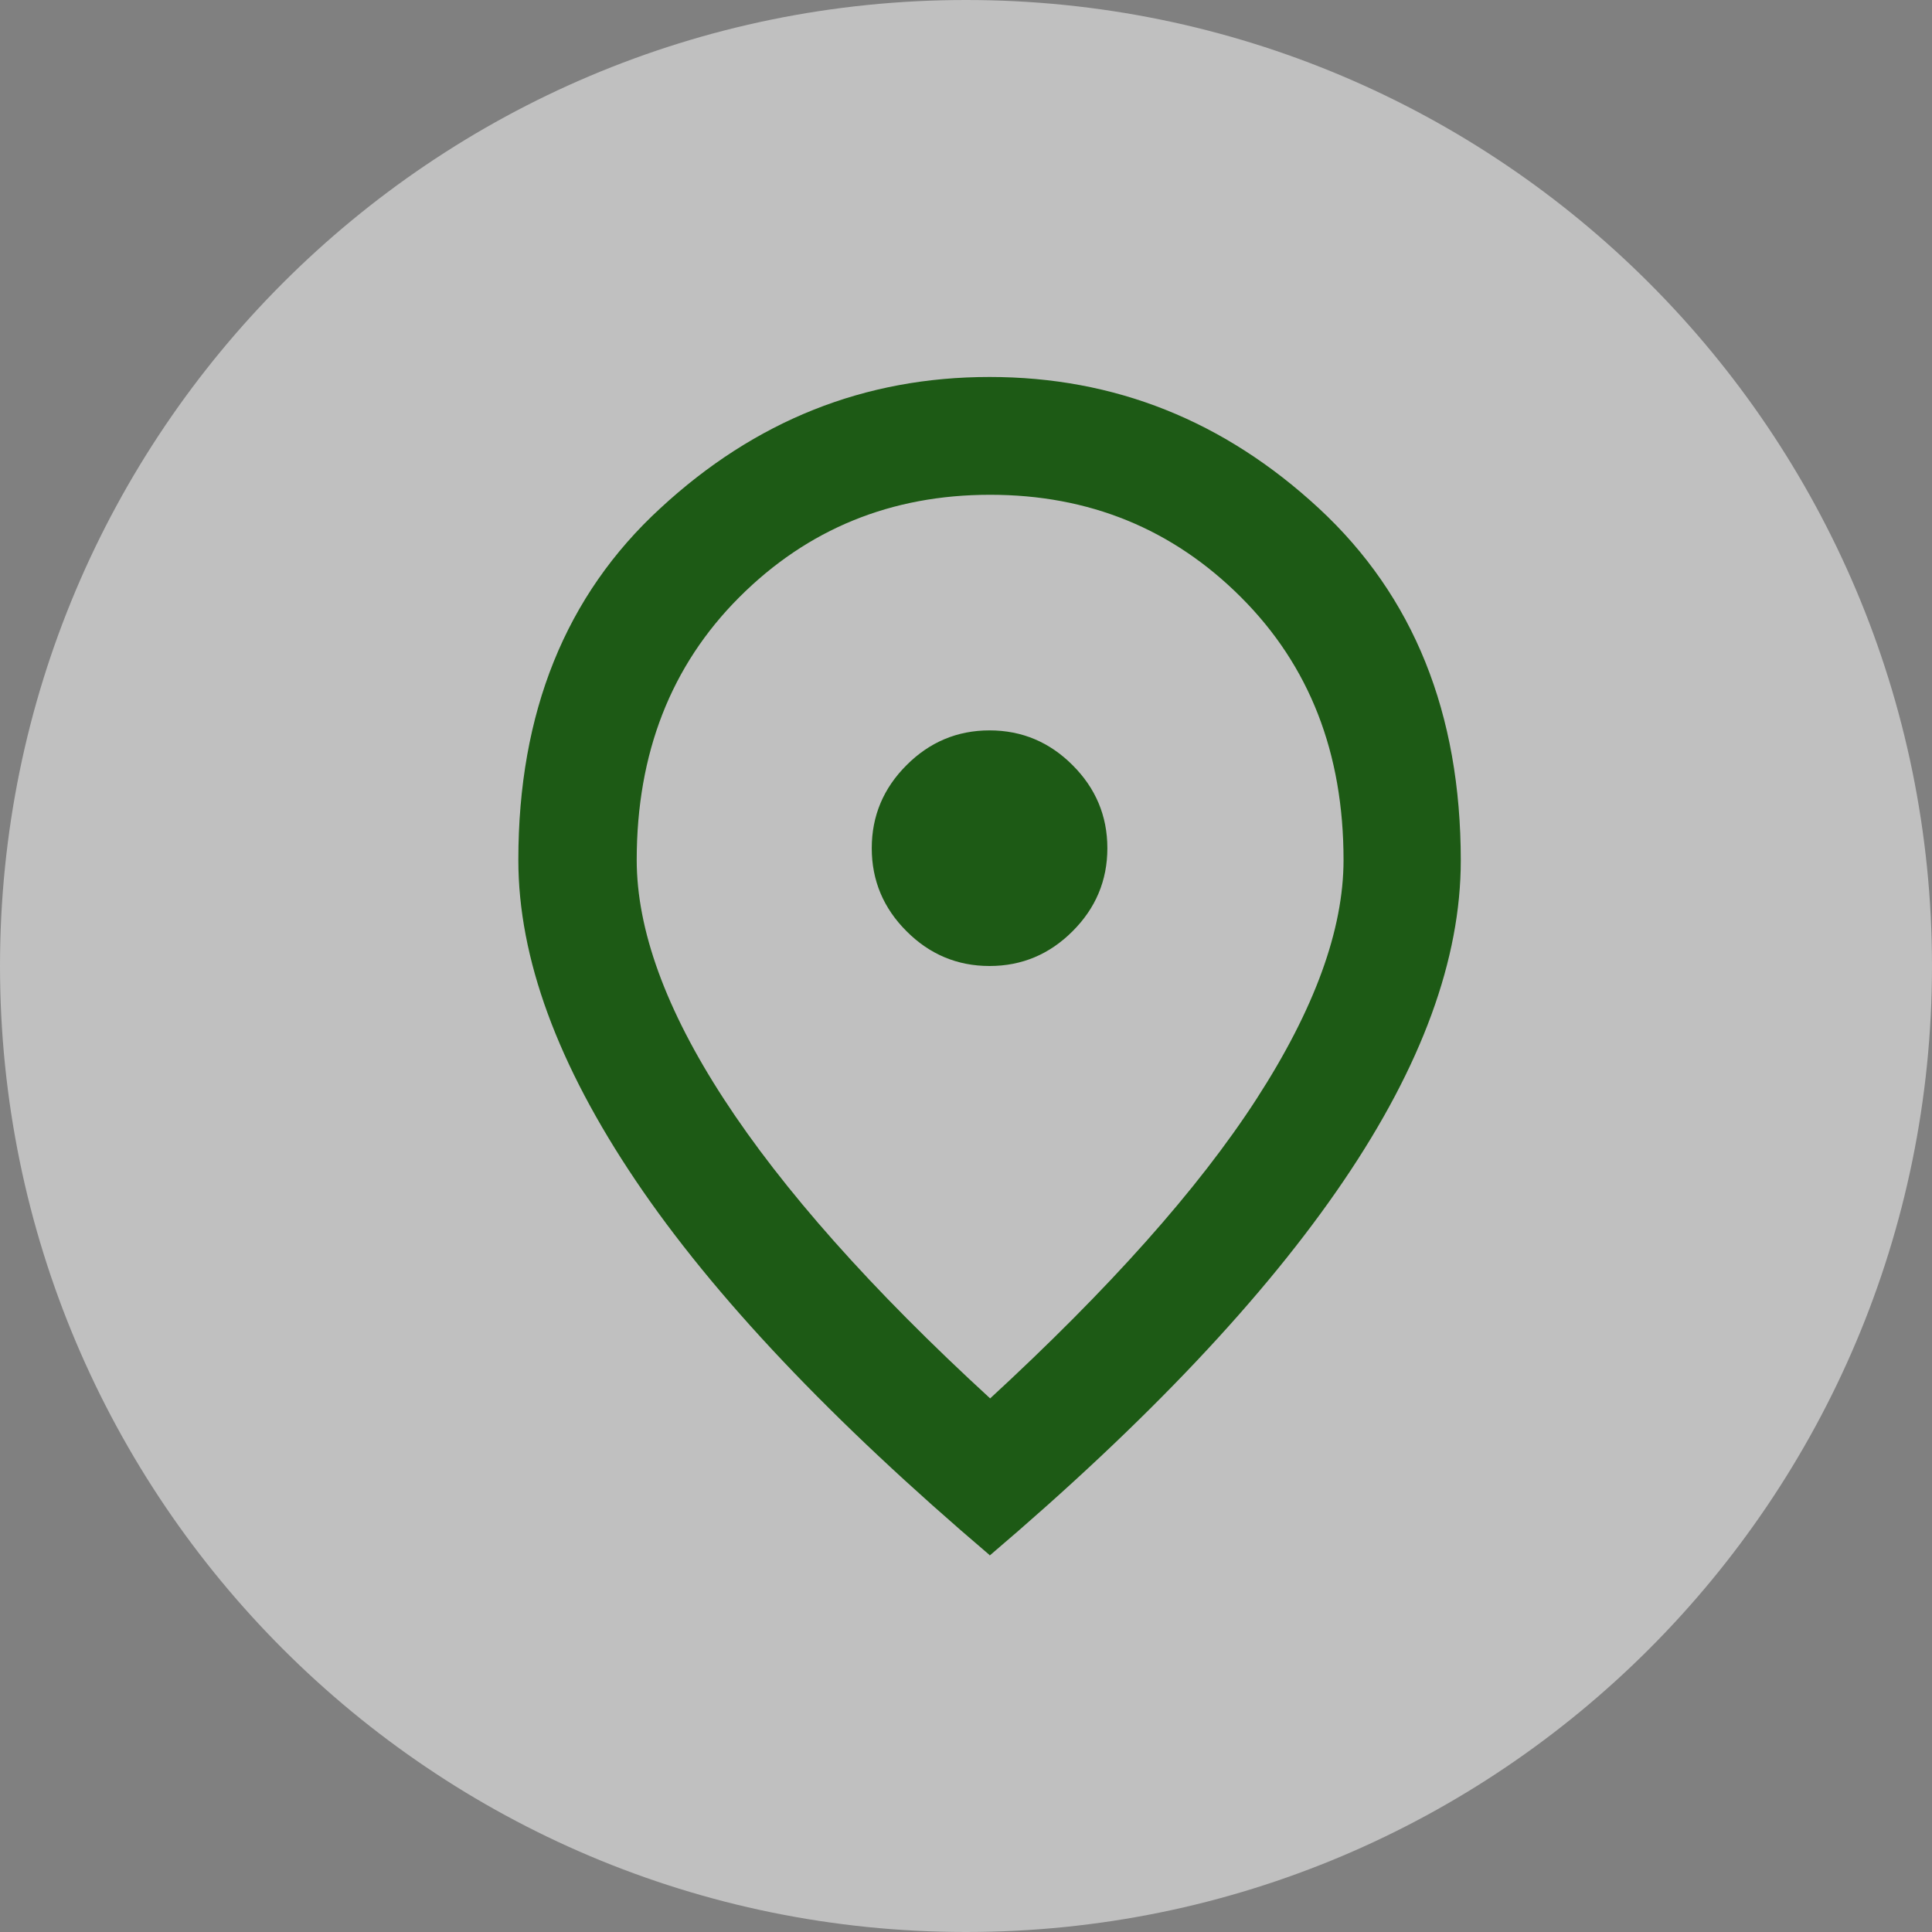
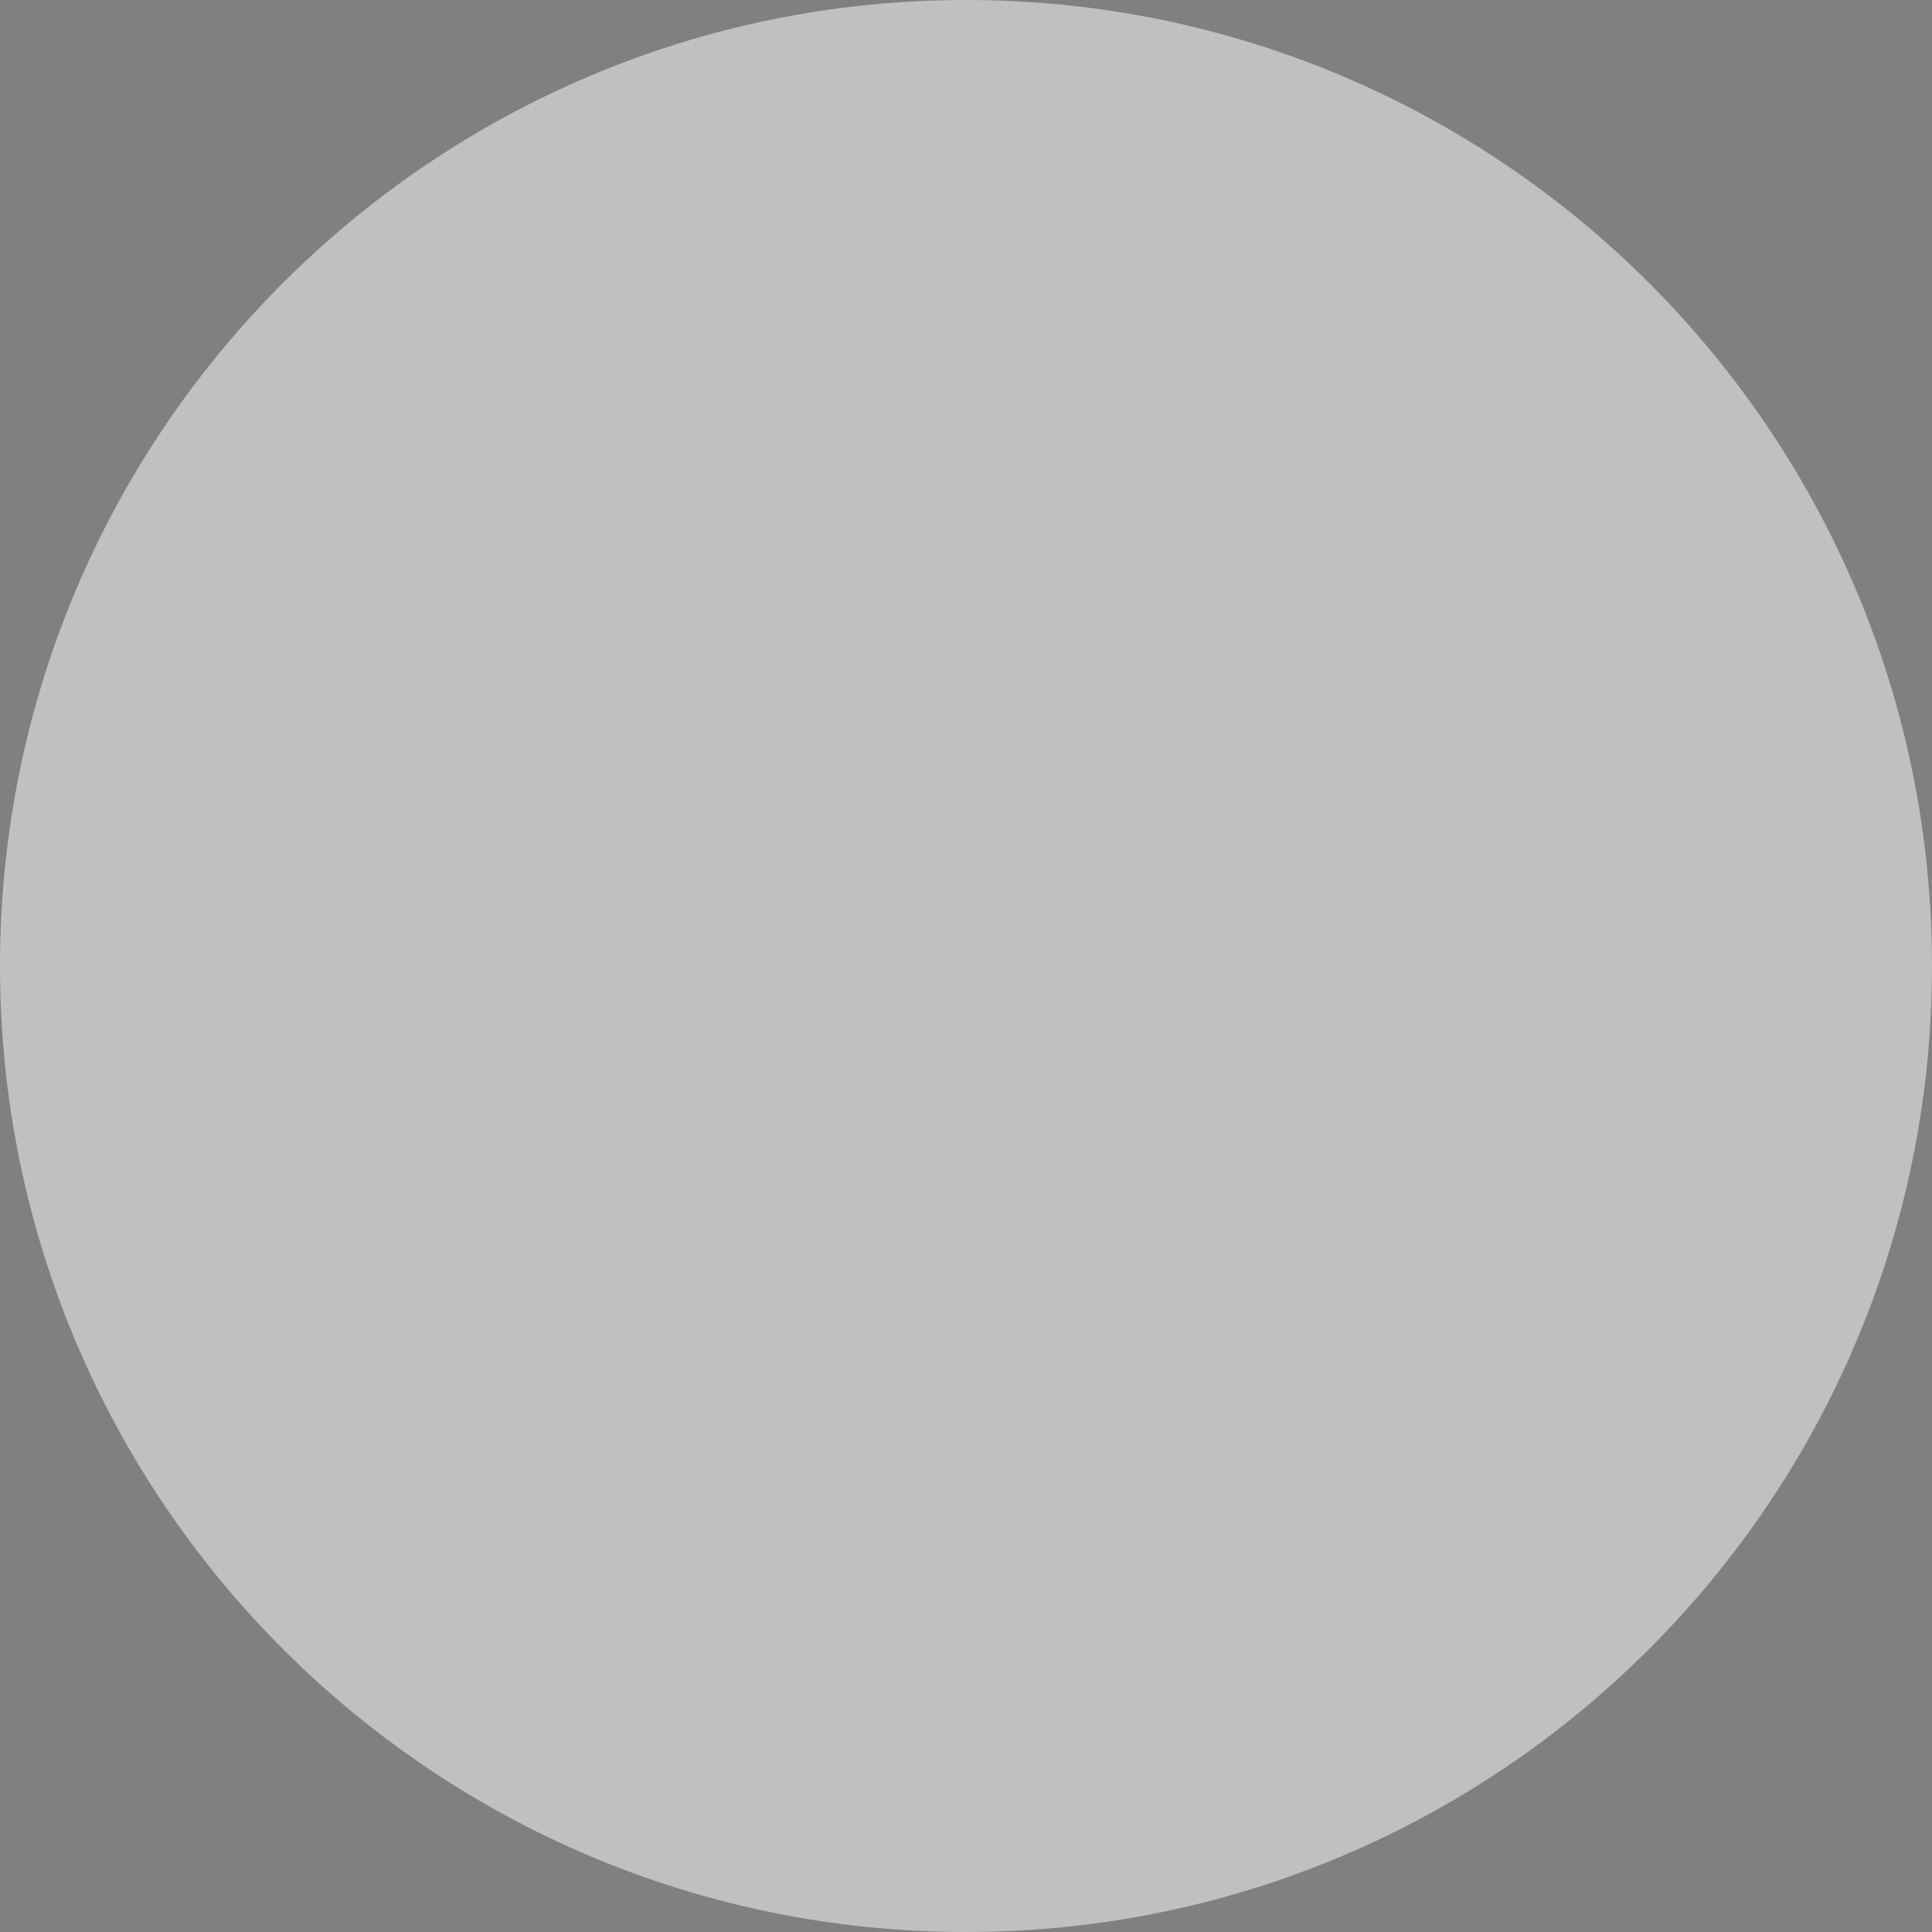
<svg xmlns="http://www.w3.org/2000/svg" width="41" height="41" viewBox="0 0 41 41" fill="none">
  <rect x="0" y="0" width="41" height="41" fill="#808080" stroke="none" />
  <path d="M41 20.5C41 31.822 31.822 41 20.5 41C9.178 41 0 31.822 0 20.5C0 9.178 9.178 0 20.5 0C31.822 0 41 9.178 41 20.5Z" fill="white" fill-opacity="0.5" />
  <g clip-path="url(#clip0_0_1)">
-     <path d="M21 20.5C21.688 20.5 22.275 20.25 22.762 19.762C23.25 19.275 23.5 18.688 23.5 18C23.5 17.312 23.25 16.725 22.762 16.238C22.275 15.75 21.688 15.5 21 15.5C20.312 15.5 19.725 15.75 19.238 16.238C18.75 16.725 18.5 17.312 18.5 18C18.5 18.688 18.75 19.275 19.238 19.762C19.725 20.25 20.312 20.5 21 20.5ZM21 29.688C23.538 27.35 25.425 25.238 26.663 23.325C27.9 21.413 28.512 19.725 28.512 18.25C28.512 15.975 27.788 14.125 26.337 12.675C24.887 11.225 23.113 10.5 21.012 10.5C18.913 10.5 17.137 11.225 15.688 12.675C14.238 14.125 13.512 15.988 13.512 18.25C13.512 19.725 14.125 21.425 15.363 23.325C16.6 25.225 18.475 27.35 21.025 29.688H21ZM21 33C17.65 30.15 15.137 27.5 13.488 25.05C11.838 22.6 11 20.337 11 18.25C11 15.125 12 12.637 14.012 10.787C16.025 8.925 18.35 8 21 8C23.65 8 25.975 8.925 27.988 10.787C30 12.65 31 15.137 31 18.262C31 20.35 30.175 22.613 28.512 25.062C26.85 27.512 24.35 30.163 21 33.013V33Z" fill="#1D5A15" />
-   </g>
+     </g>
  <defs>
    <clipPath id="clip0_0_1">
      <rect width="20" height="25" fill="white" transform="translate(11 8)" />
    </clipPath>
  </defs>
</svg>